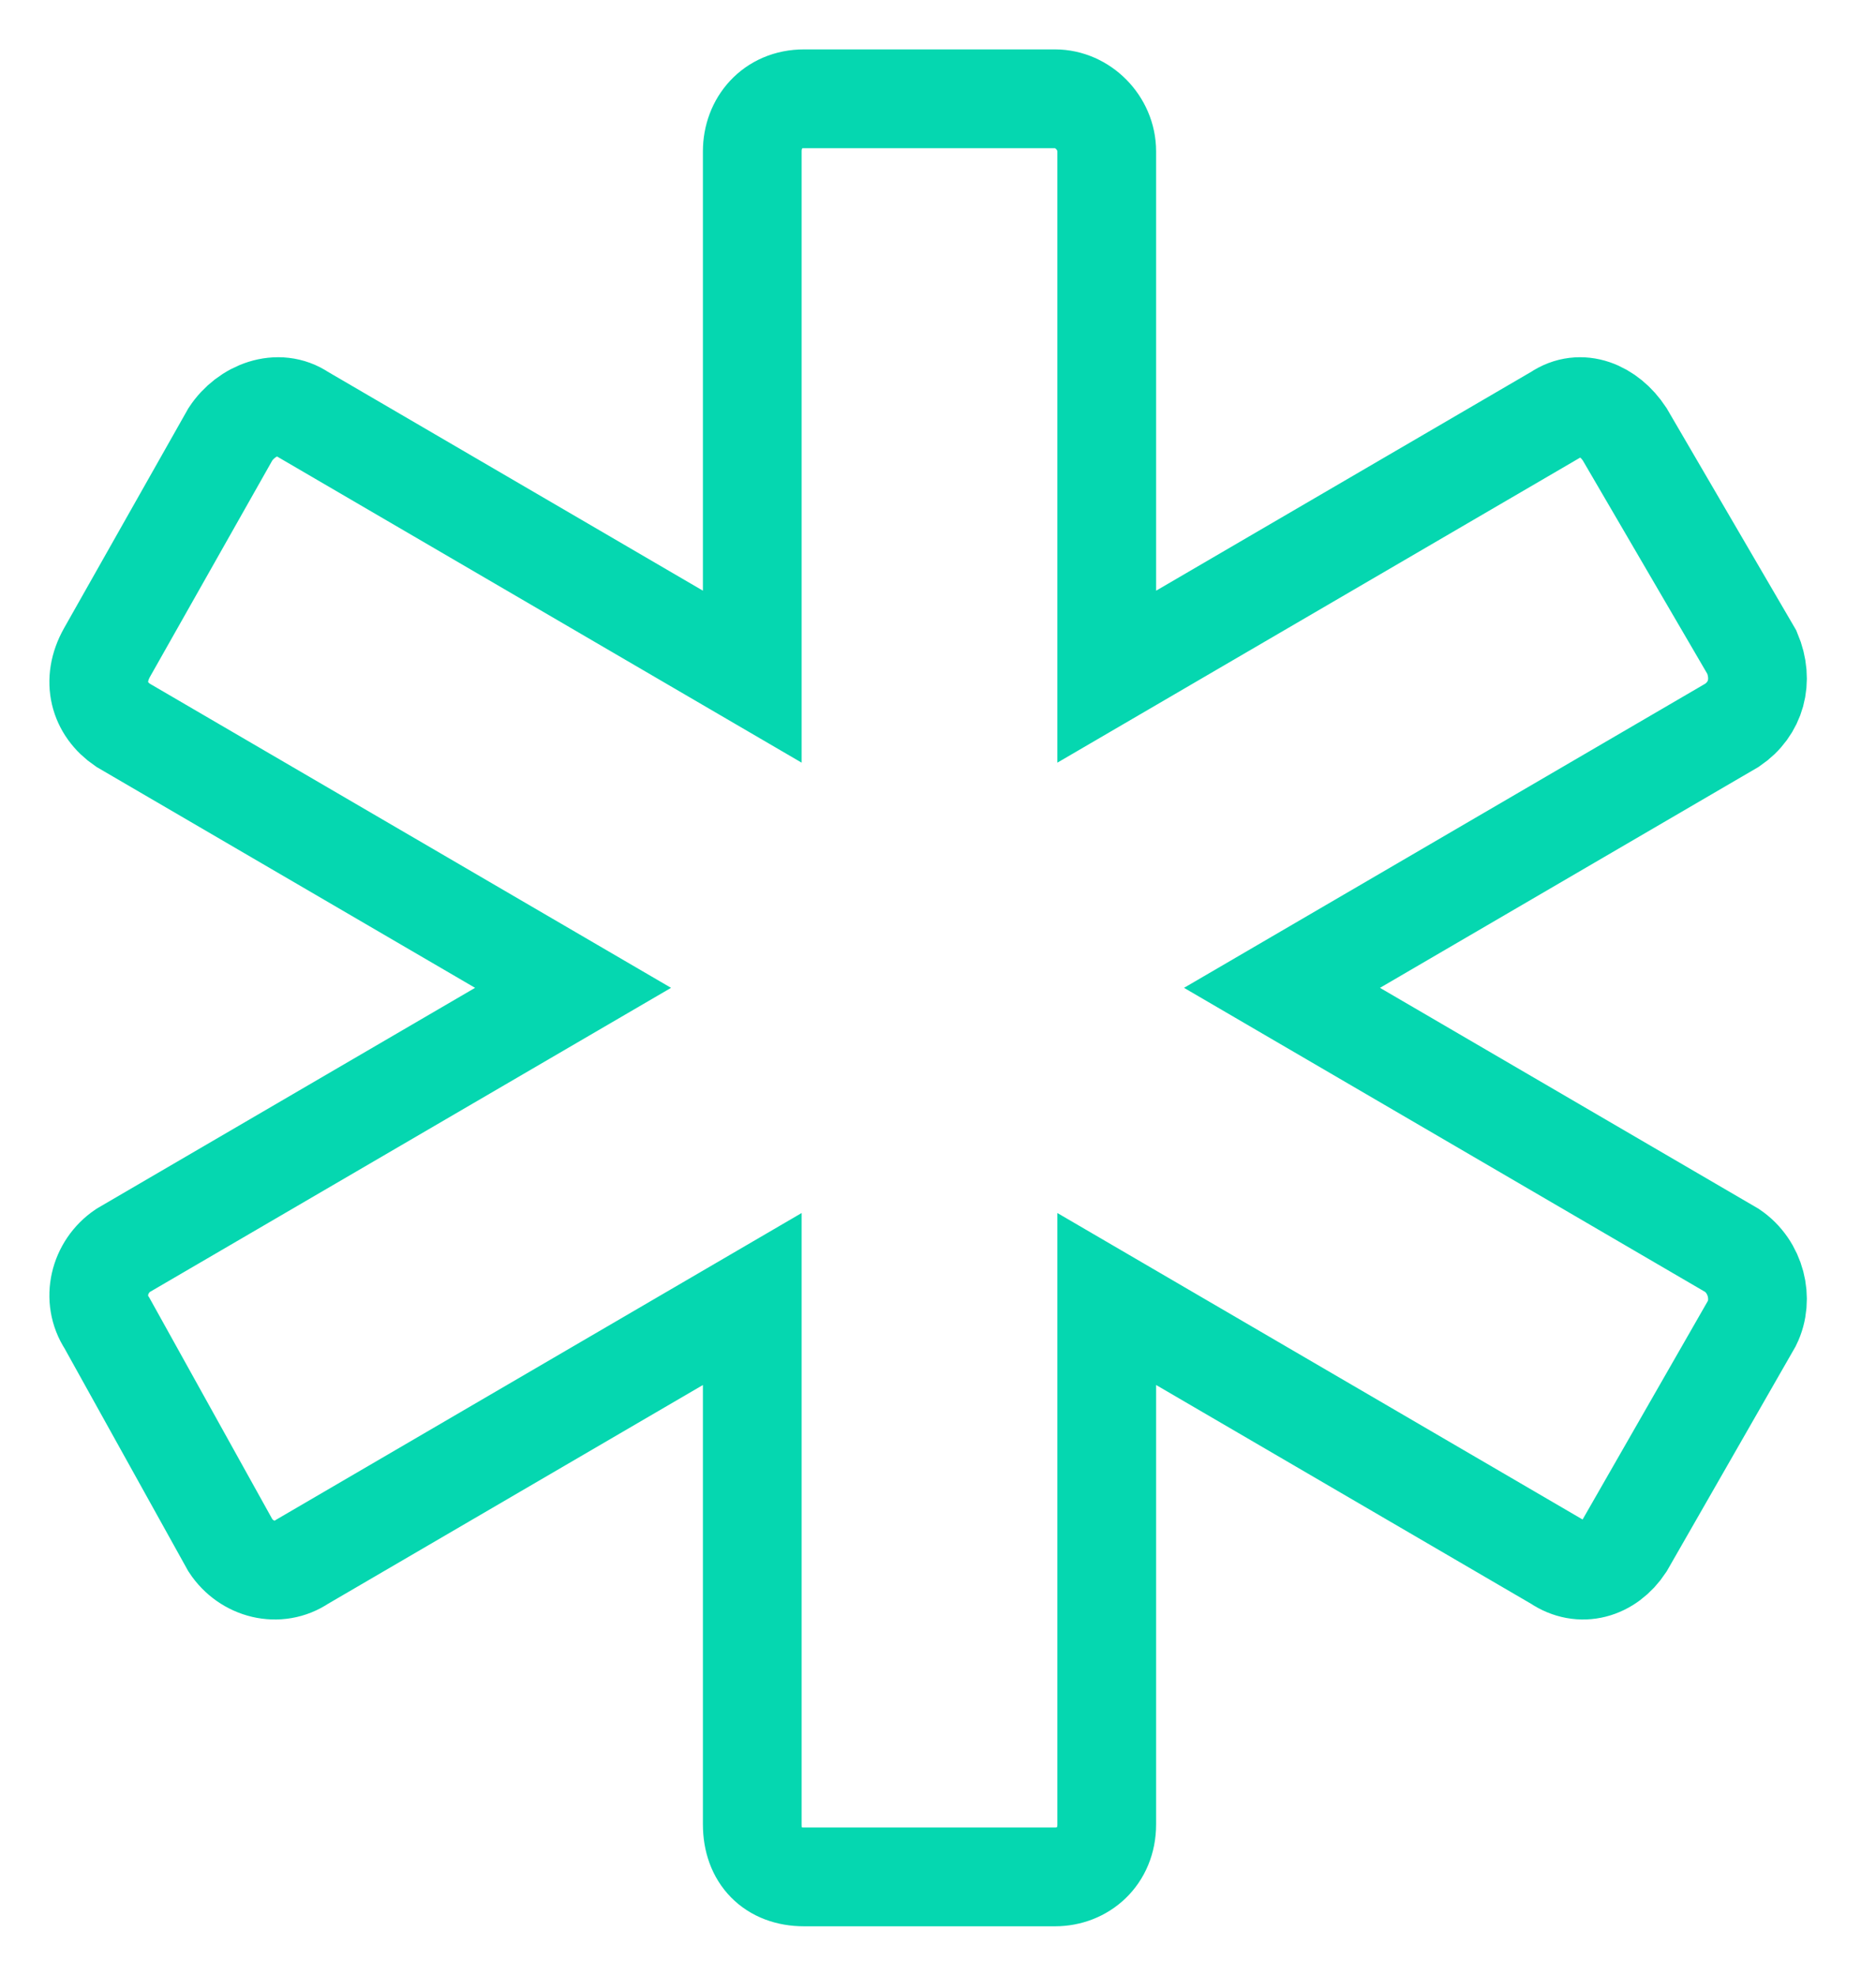
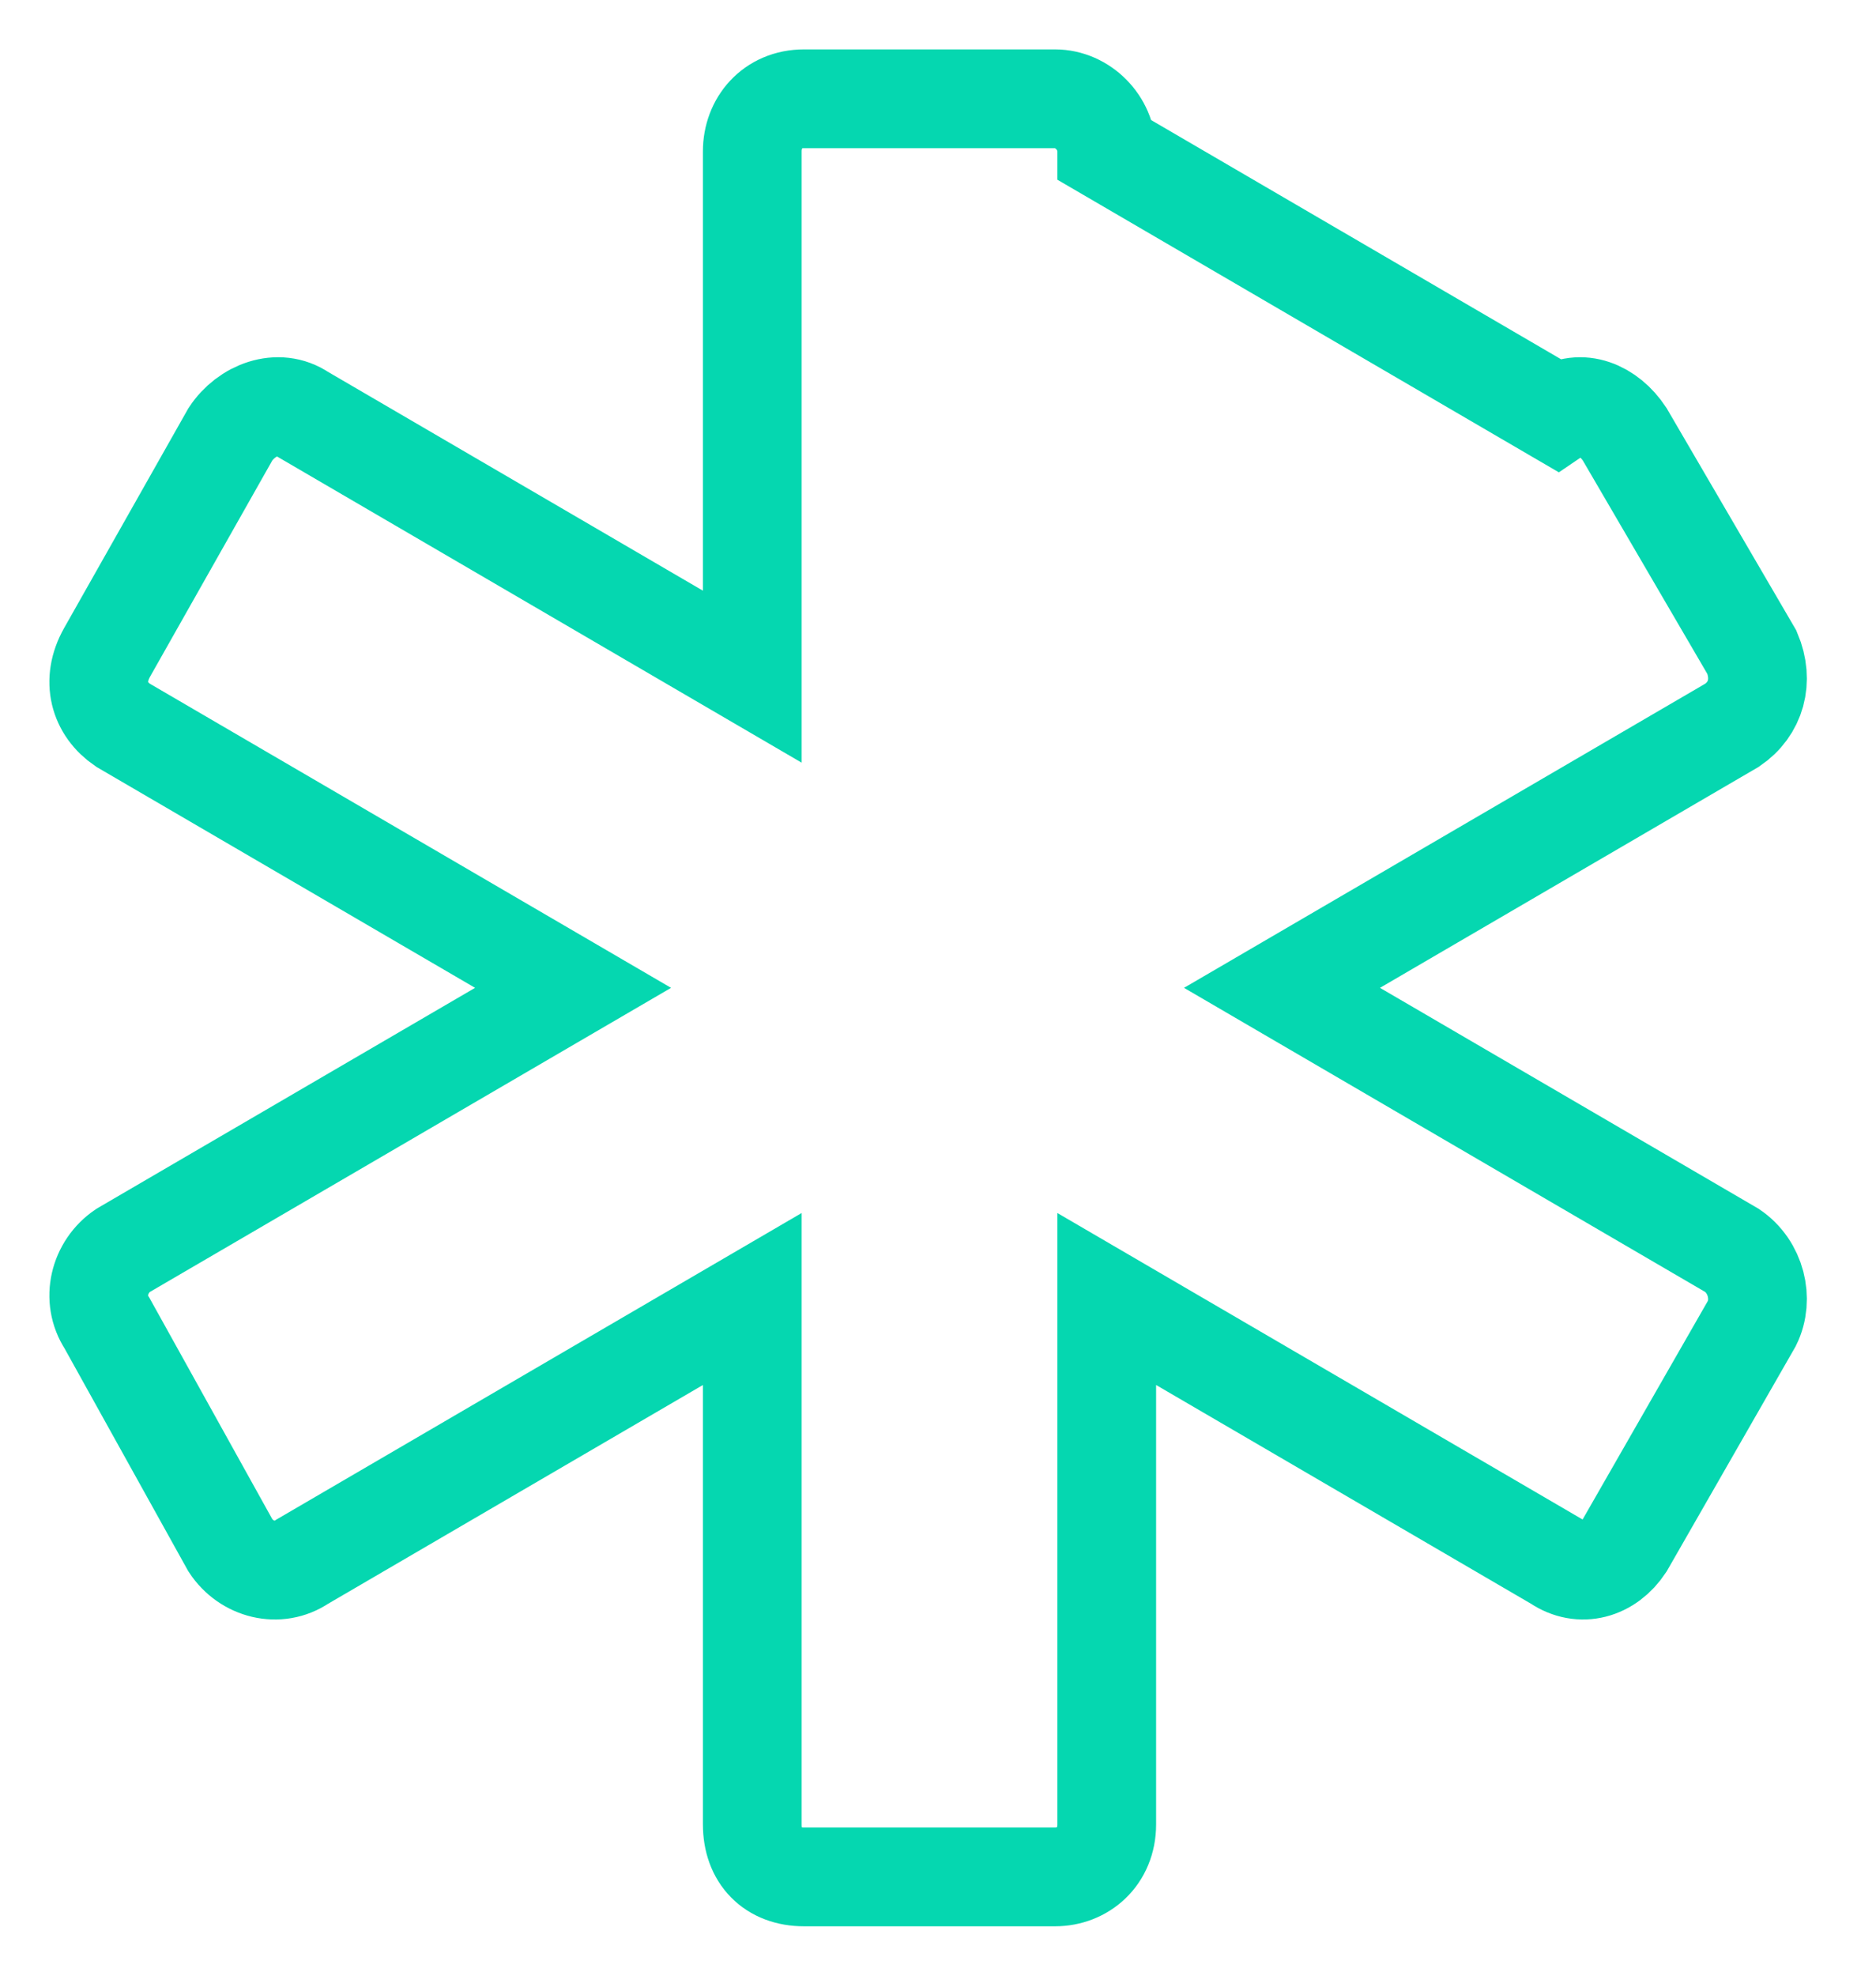
<svg xmlns="http://www.w3.org/2000/svg" width="19px" height="20px" viewBox="0 0 19 20" version="1.1">
  <title>C605CD8E-CC80-4130-8332-E7AF2ECD7CB7</title>
  <g id="Page-1" stroke="none" stroke-width="1" fill="none" fill-rule="evenodd">
    <g id="TabaPay-Homepage" transform="translate(-213, -2869)" stroke="#05D7B0">
      <g id="04---options" transform="translate(0, 2438)">
        <g id="Group-11" transform="translate(214, 429)">
-           <path d="M7.143,3 L9.685,3 C9.967,3 10.209,3.245 10.209,3.532 L10.209,8.85 L14.768,6.191 C15.01,6.027 15.292,6.15 15.454,6.395 L16.744,8.605 C16.865,8.891 16.785,9.177 16.543,9.341 L11.984,12 L16.543,14.659 C16.785,14.823 16.865,15.15 16.744,15.395 L15.454,17.645 C15.292,17.891 15.01,17.973 14.768,17.809 L10.209,15.15 L10.209,20.468 C10.209,20.795 9.967,21 9.685,21 L7.143,21 C6.821,21 6.619,20.795 6.619,20.468 L6.619,15.15 L2.061,17.809 C1.819,17.973 1.496,17.891 1.334,17.645 L0.084,15.395 C-0.077,15.15 0.003,14.823 0.245,14.659 L4.804,12 L0.245,9.341 C0.003,9.177 -0.077,8.891 0.084,8.605 L1.334,6.395 C1.496,6.15 1.819,6.027 2.061,6.191 L6.619,8.85 L6.619,3.532 C6.619,3.245 6.821,3 7.143,3 Z" id="Path-Copy-2" />
+           <path d="M7.143,3 L9.685,3 C9.967,3 10.209,3.245 10.209,3.532 L14.768,6.191 C15.01,6.027 15.292,6.15 15.454,6.395 L16.744,8.605 C16.865,8.891 16.785,9.177 16.543,9.341 L11.984,12 L16.543,14.659 C16.785,14.823 16.865,15.15 16.744,15.395 L15.454,17.645 C15.292,17.891 15.01,17.973 14.768,17.809 L10.209,15.15 L10.209,20.468 C10.209,20.795 9.967,21 9.685,21 L7.143,21 C6.821,21 6.619,20.795 6.619,20.468 L6.619,15.15 L2.061,17.809 C1.819,17.973 1.496,17.891 1.334,17.645 L0.084,15.395 C-0.077,15.15 0.003,14.823 0.245,14.659 L4.804,12 L0.245,9.341 C0.003,9.177 -0.077,8.891 0.084,8.605 L1.334,6.395 C1.496,6.15 1.819,6.027 2.061,6.191 L6.619,8.85 L6.619,3.532 C6.619,3.245 6.821,3 7.143,3 Z" id="Path-Copy-2" />
        </g>
      </g>
    </g>
  </g>
</svg>